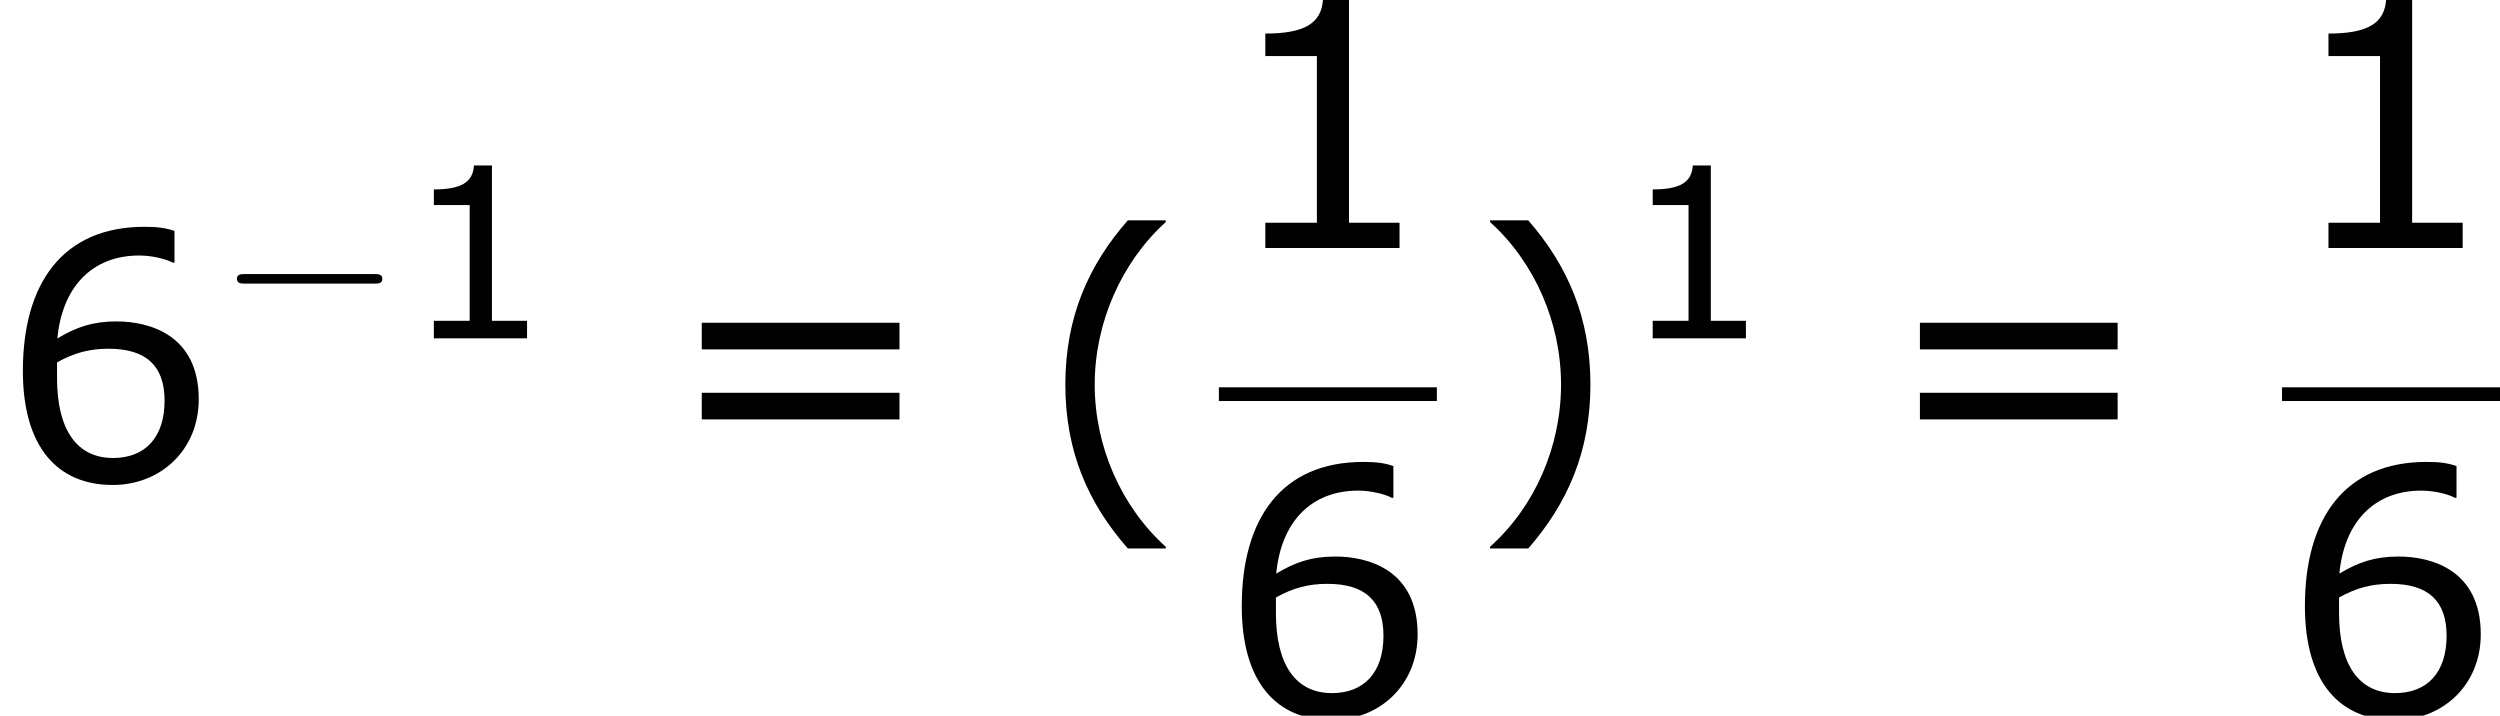
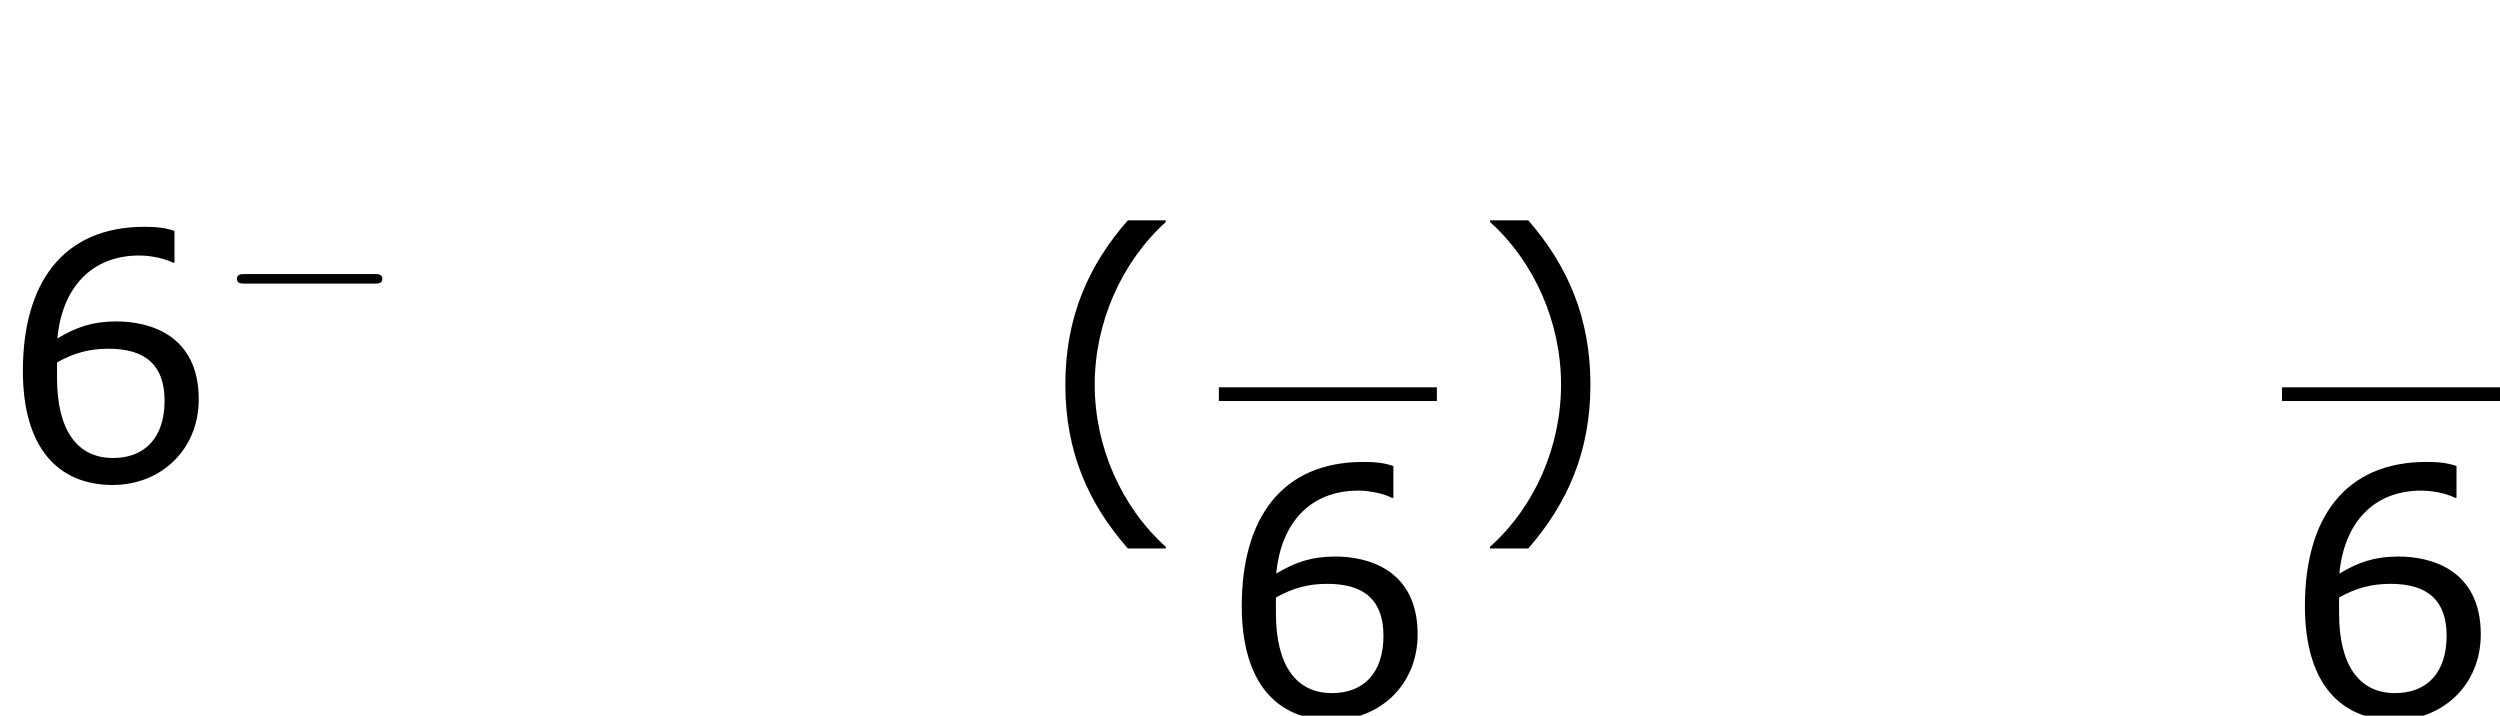
<svg xmlns="http://www.w3.org/2000/svg" xmlns:xlink="http://www.w3.org/1999/xlink" height="33.849pt" version="1.1" viewBox="-0.239 -0.228 118.246 33.849" width="118.246pt">
  <defs>
    <path d="M3.792 1.995V1.945C2.501 0.784 1.727 -0.963 1.727 -2.769C1.727 -4.566 2.501 -6.322 3.792 -7.494V-7.543H2.69C1.538 -6.233 0.873 -4.715 0.873 -2.769S1.538 0.685 2.69 1.995H3.792Z" id="g1-40" />
    <path d="M3.633 -2.769C3.633 -4.715 2.968 -6.233 1.826 -7.543H0.715V-7.494C2.015 -6.322 2.779 -4.566 2.779 -2.769C2.779 -0.963 2.015 0.784 0.715 1.945V1.995H1.826C2.968 0.685 3.633 -0.824 3.633 -2.769Z" id="g1-41" />
-     <path d="M5.251 0V-0.734H3.782V-7.236H3.027C2.988 -6.531 2.491 -6.233 1.35 -6.233V-5.578H2.849V-0.734H1.35V0H5.251Z" id="g1-49" />
    <path d="M5.777 -2.342C5.777 -4.228 4.327 -4.605 3.385 -4.605C2.69 -4.605 2.213 -4.437 1.667 -4.109C1.806 -5.588 2.66 -6.521 4.05 -6.521C4.437 -6.521 4.844 -6.412 5.022 -6.313H5.072V-7.236C4.804 -7.325 4.576 -7.355 4.198 -7.355C1.826 -7.355 0.665 -5.717 0.665 -3.166C0.665 -0.933 1.687 0.149 3.275 0.149C4.675 0.149 5.777 -0.873 5.777 -2.342ZM4.784 -2.303C4.784 -1.231 4.218 -0.635 3.285 -0.635C2.233 -0.635 1.658 -1.459 1.658 -2.958V-3.414C2.154 -3.692 2.6 -3.811 3.156 -3.811C4.248 -3.811 4.784 -3.315 4.784 -2.303Z" id="g1-54" />
-     <path d="M6.938 -3.792V-4.566H1.191V-3.792H6.938ZM6.938 -1.757V-2.531H1.191V-1.757H6.938Z" id="g1-61" />
    <use id="g3-40" transform="scale(1.44)" xlink:href="#g1-40" />
    <use id="g3-41" transform="scale(1.44)" xlink:href="#g1-41" />
    <use id="g3-49" transform="scale(1.44)" xlink:href="#g1-49" />
    <use id="g3-54" transform="scale(1.44)" xlink:href="#g1-54" />
    <use id="g3-61" transform="scale(1.44)" xlink:href="#g1-61" />
    <path d="M6.565 -2.291C6.735 -2.291 6.914 -2.291 6.914 -2.491S6.735 -2.69 6.565 -2.69H1.176C1.006 -2.69 0.827 -2.69 0.827 -2.491S1.006 -2.291 1.176 -2.291H6.565Z" id="g4-0" />
  </defs>
  <g id="page1" transform="matrix(1.13 0 0 1.13 -63.986 -61.117)">
    <use x="56.413" xlink:href="#g3-54" y="73.969" />
    <use x="65.503" xlink:href="#g4-0" y="68.046" />
    <use x="73.223" xlink:href="#g1-49" y="68.046" />
    <use x="84.072" xlink:href="#g3-61" y="73.969" />
    <use x="99.748" xlink:href="#g3-40" y="73.969" />
    <use x="107.432" xlink:href="#g3-49" y="64.264" />
    <rect height="0.574" width="9.124" x="107.432" y="70.096" />
    <use x="107.432" xlink:href="#g3-54" y="83.81" />
    <use x="117.752" xlink:href="#g3-41" y="73.969" />
    <use x="124.241" xlink:href="#g1-49" y="68.046" />
    <use x="135.06" xlink:href="#g3-61" y="73.969" />
    <use x="151.932" xlink:href="#g3-49" y="64.264" />
    <rect height="0.574" width="9.124" x="151.932" y="70.096" />
    <use x="151.932" xlink:href="#g3-54" y="83.81" />
  </g>
</svg>